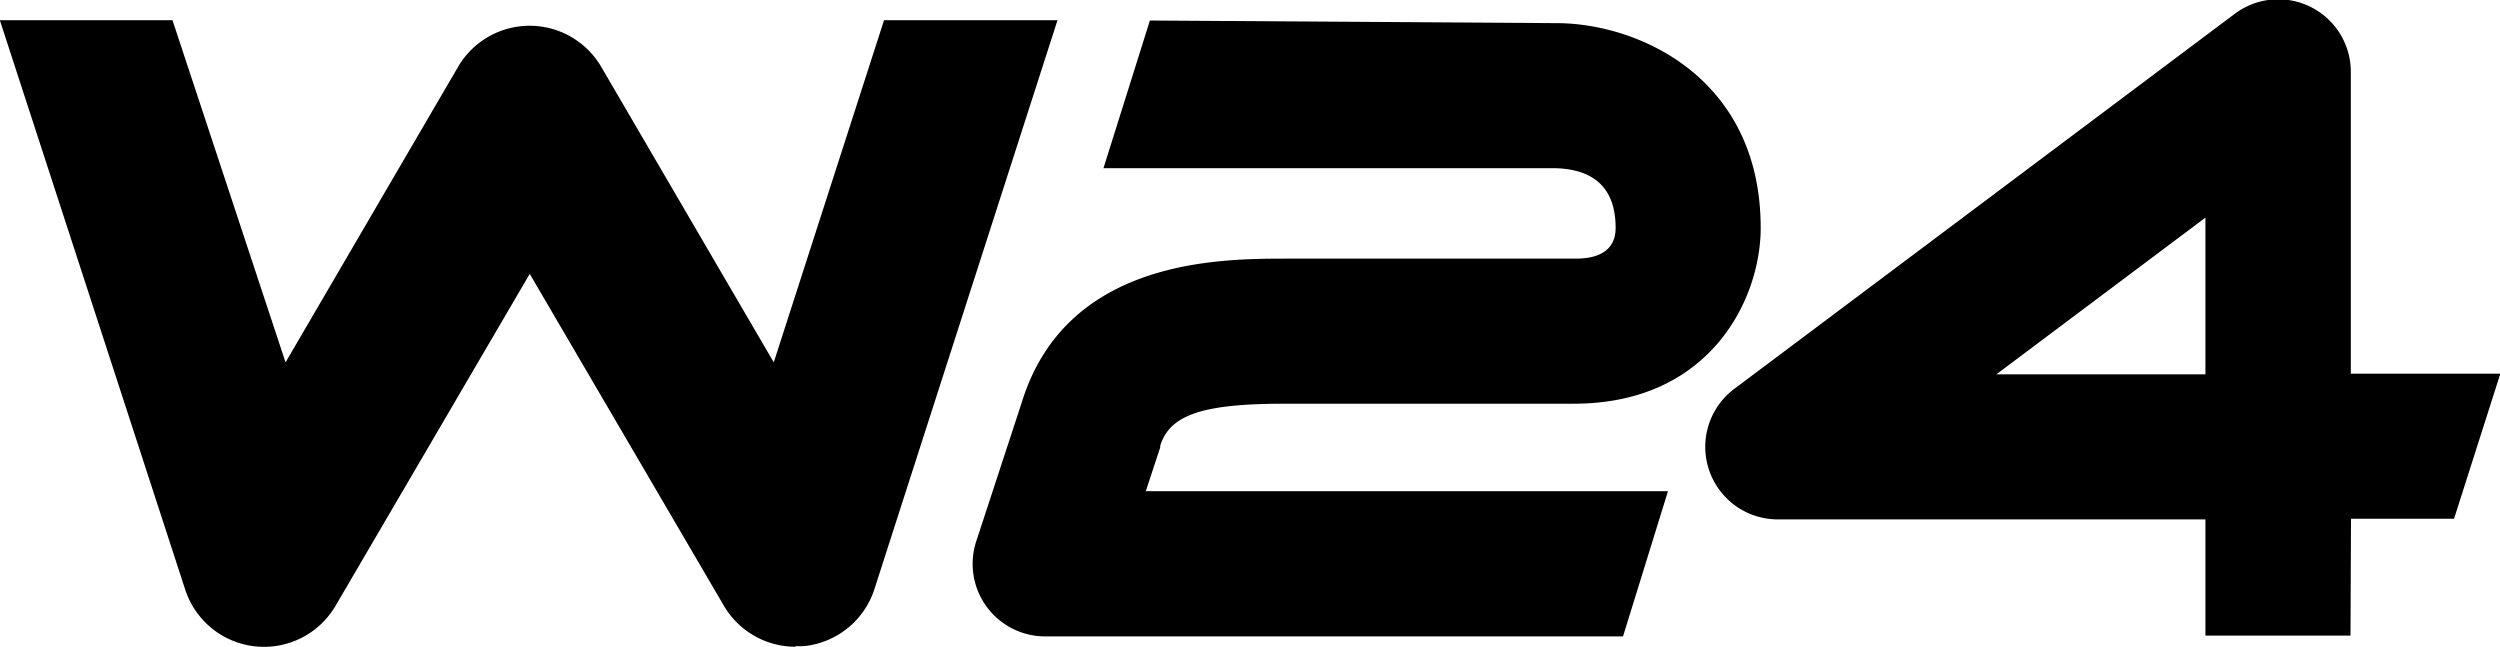
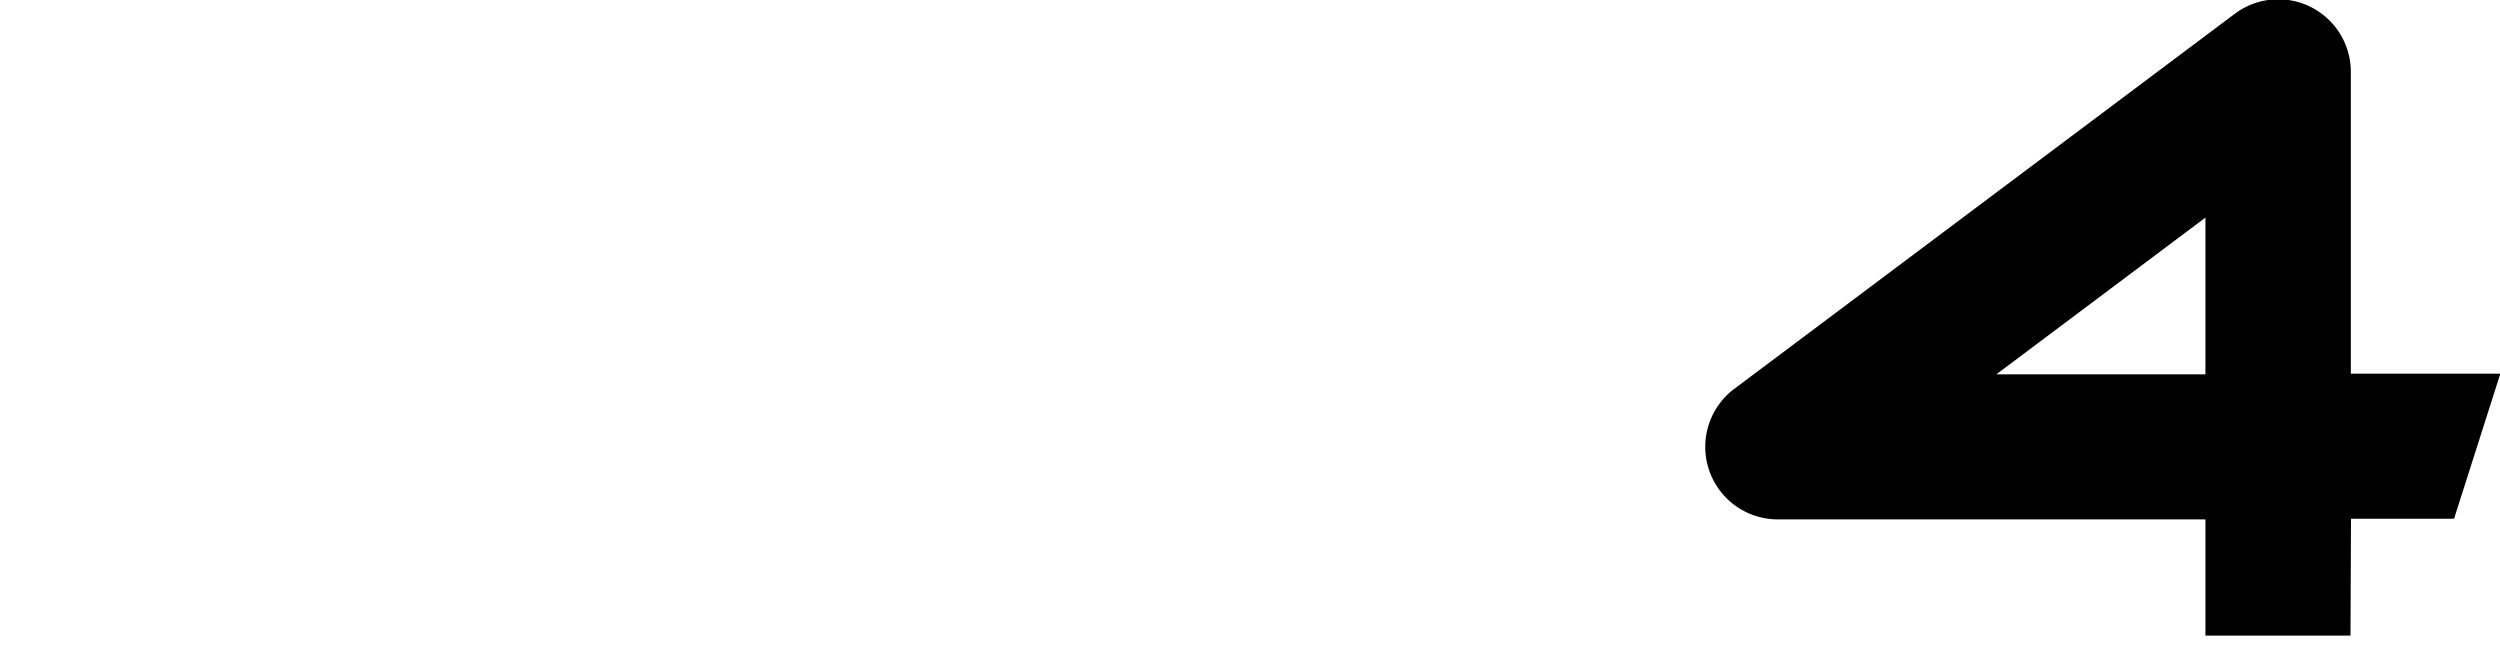
<svg xmlns="http://www.w3.org/2000/svg" viewBox="0 0 152.34 39.42">
  <title>w24-text-black</title>
-   <path d="M424.73,333.22a5.06,5.06,0,0,1-4.36-2.5L408.54,310.5l-11.83,20.22a5.05,5.05,0,0,1-9.17-1l-11.29-34.68h10.52l6.89,20.85,10.51-18a5.05,5.05,0,0,1,8.73,0l10.51,18,6.72-20.85H440.7l-11.16,34.68a5.05,5.05,0,0,1-4.26,3.46,4.83,4.83,0,0,1-.54,0" transform="translate(-376.26 -293.81)" />
-   <path d="M475.16,332.59H439.95a4.42,4.42,0,0,1-4.2-5.8l2.76-8.42c2.69-8.8,12.08-8.79,16.07-8.8h17.59c.63,0,2.54,0,2.54-1.88,0-2.33-1.23-3.56-3.66-3.63H443.5l2.83-9,24.77.16c5,0,12.45,3.32,12.45,12.48,0,4.31-3.05,10.71-11.39,10.71H454.55c-5,0-7,.67-7.59,2.56l0,.1-.88,2.67H477.9Z" transform="translate(-376.26 -293.81)" />
  <path d="M519.49,332.54h-8.84v-7.08h-26a4.42,4.42,0,0,1-2.65-8l30.44-22.81a4.42,4.42,0,0,1,7.07,3.54v18.39h9.11l-2.82,8.84h-6.28Zm-21.58-15.92h12.74v-9.55Z" transform="translate(-376.26 -293.81)" />
</svg>